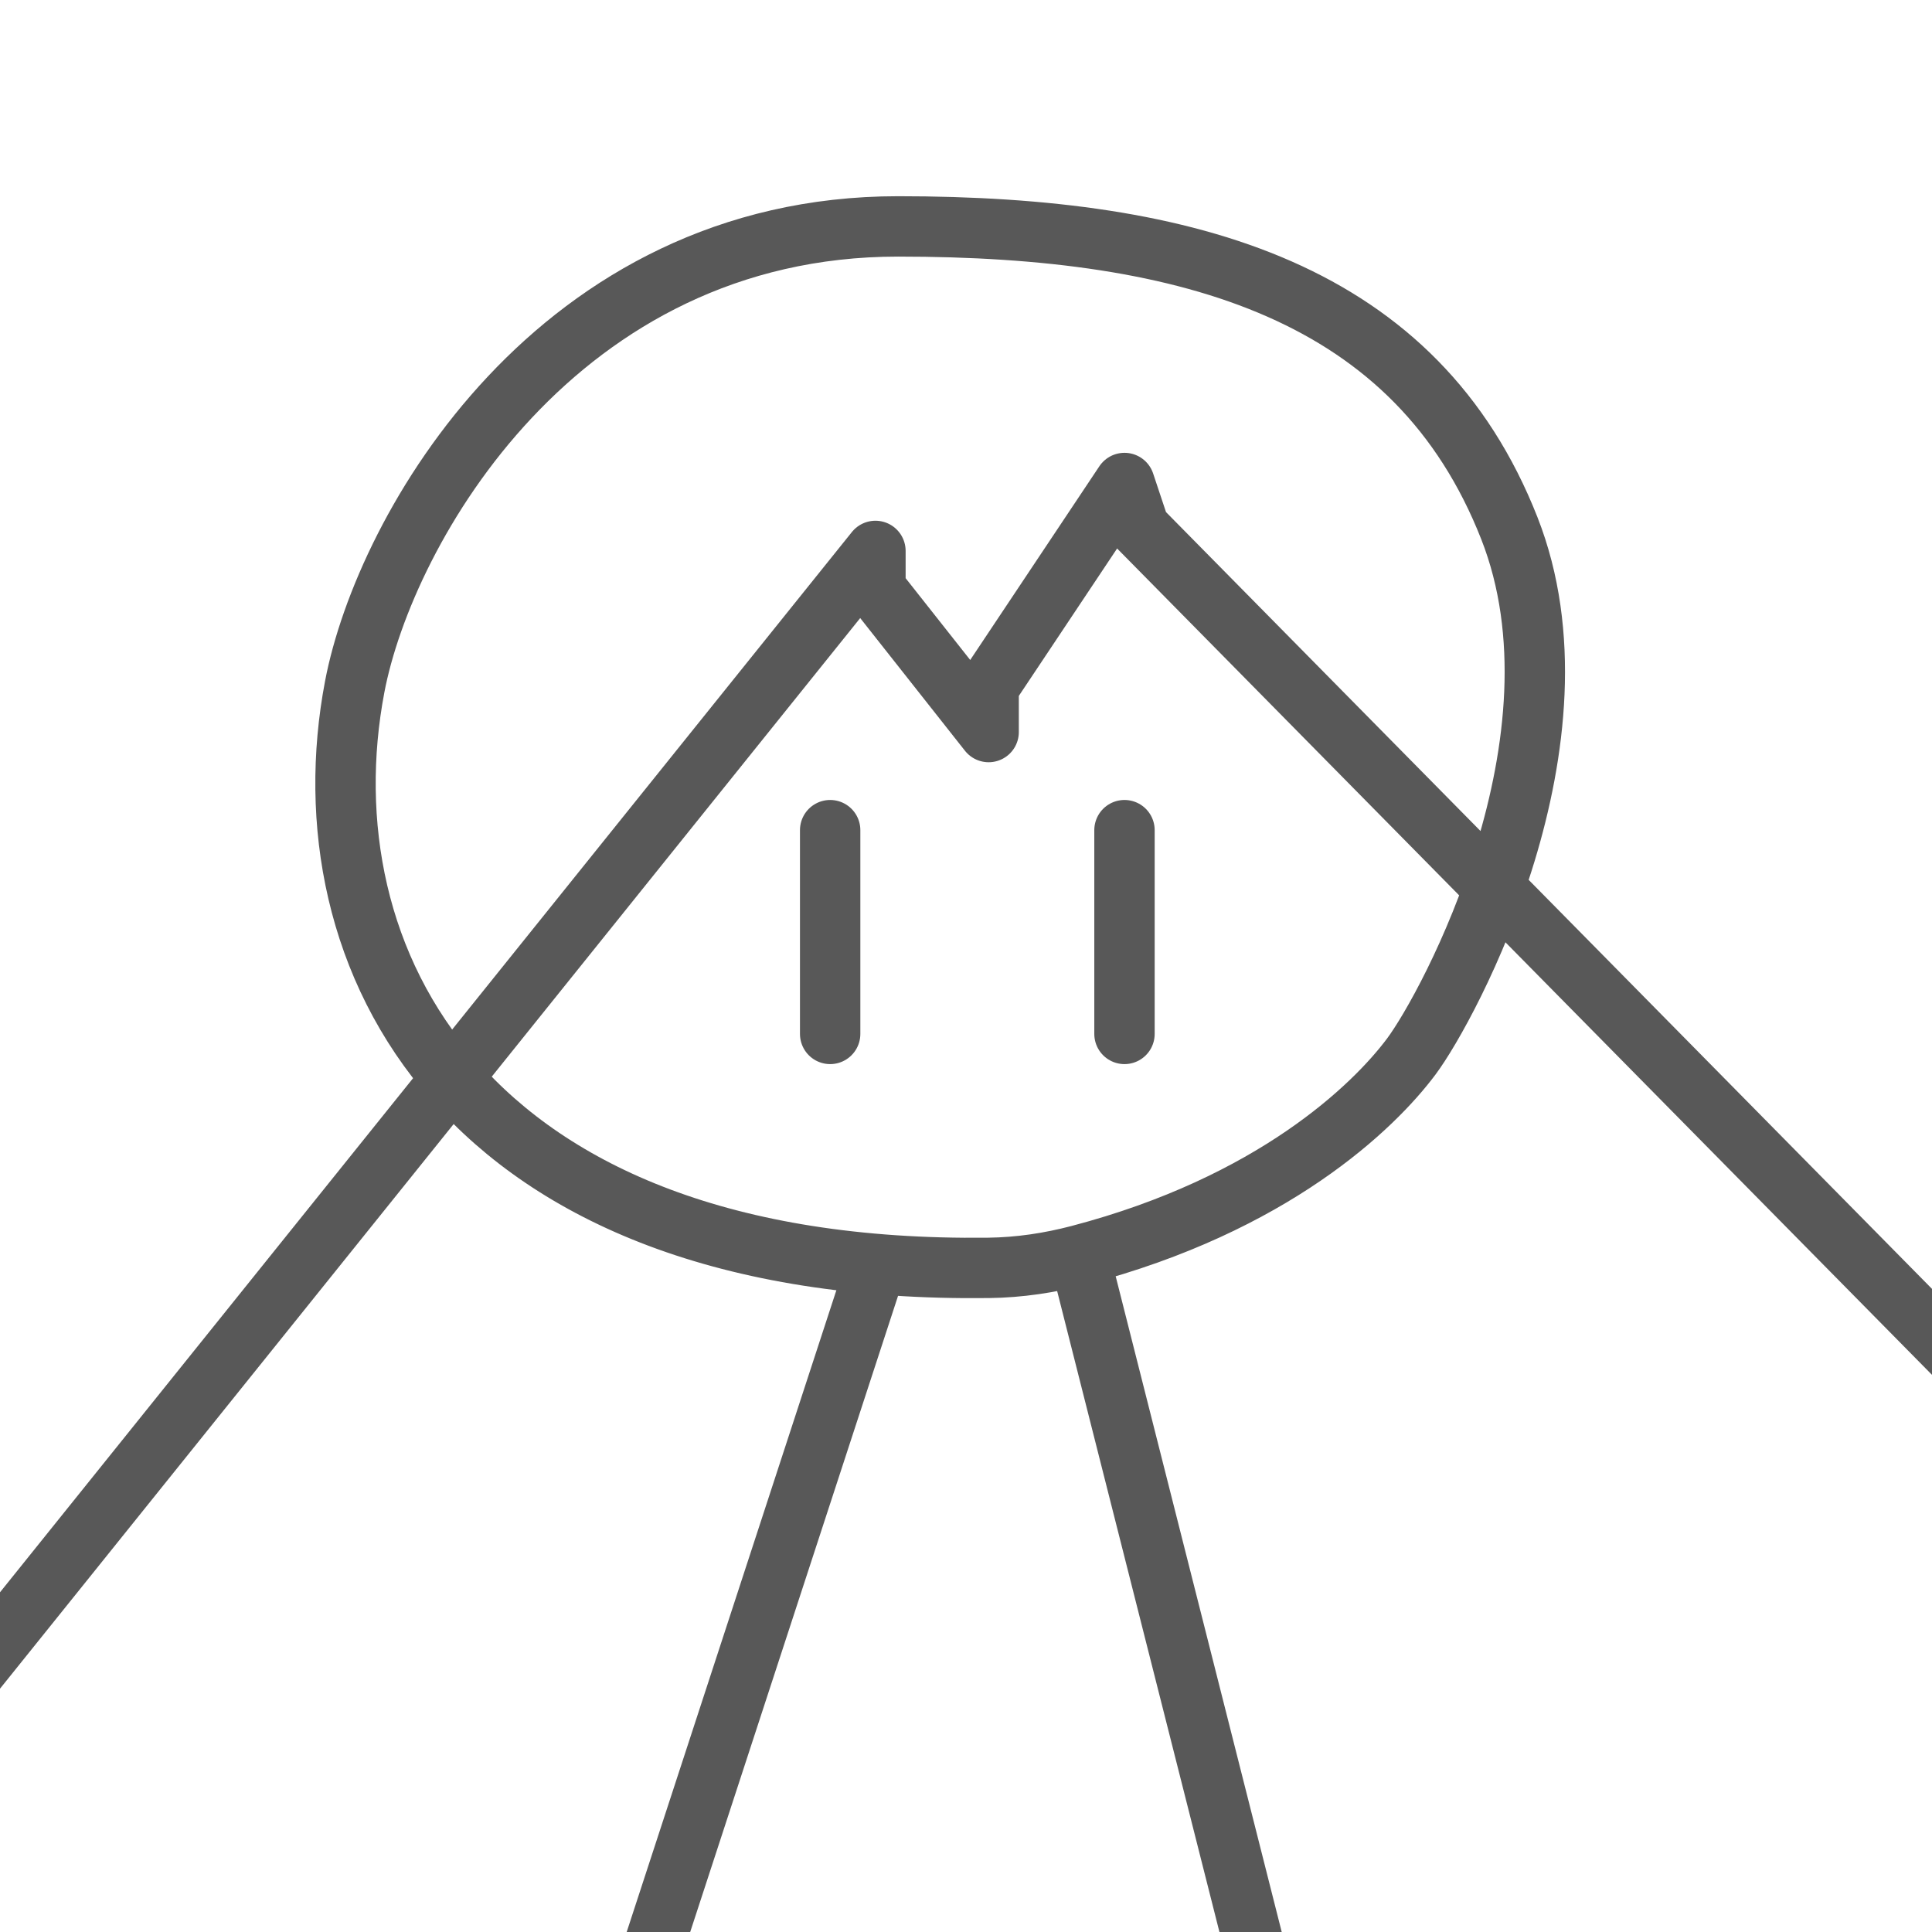
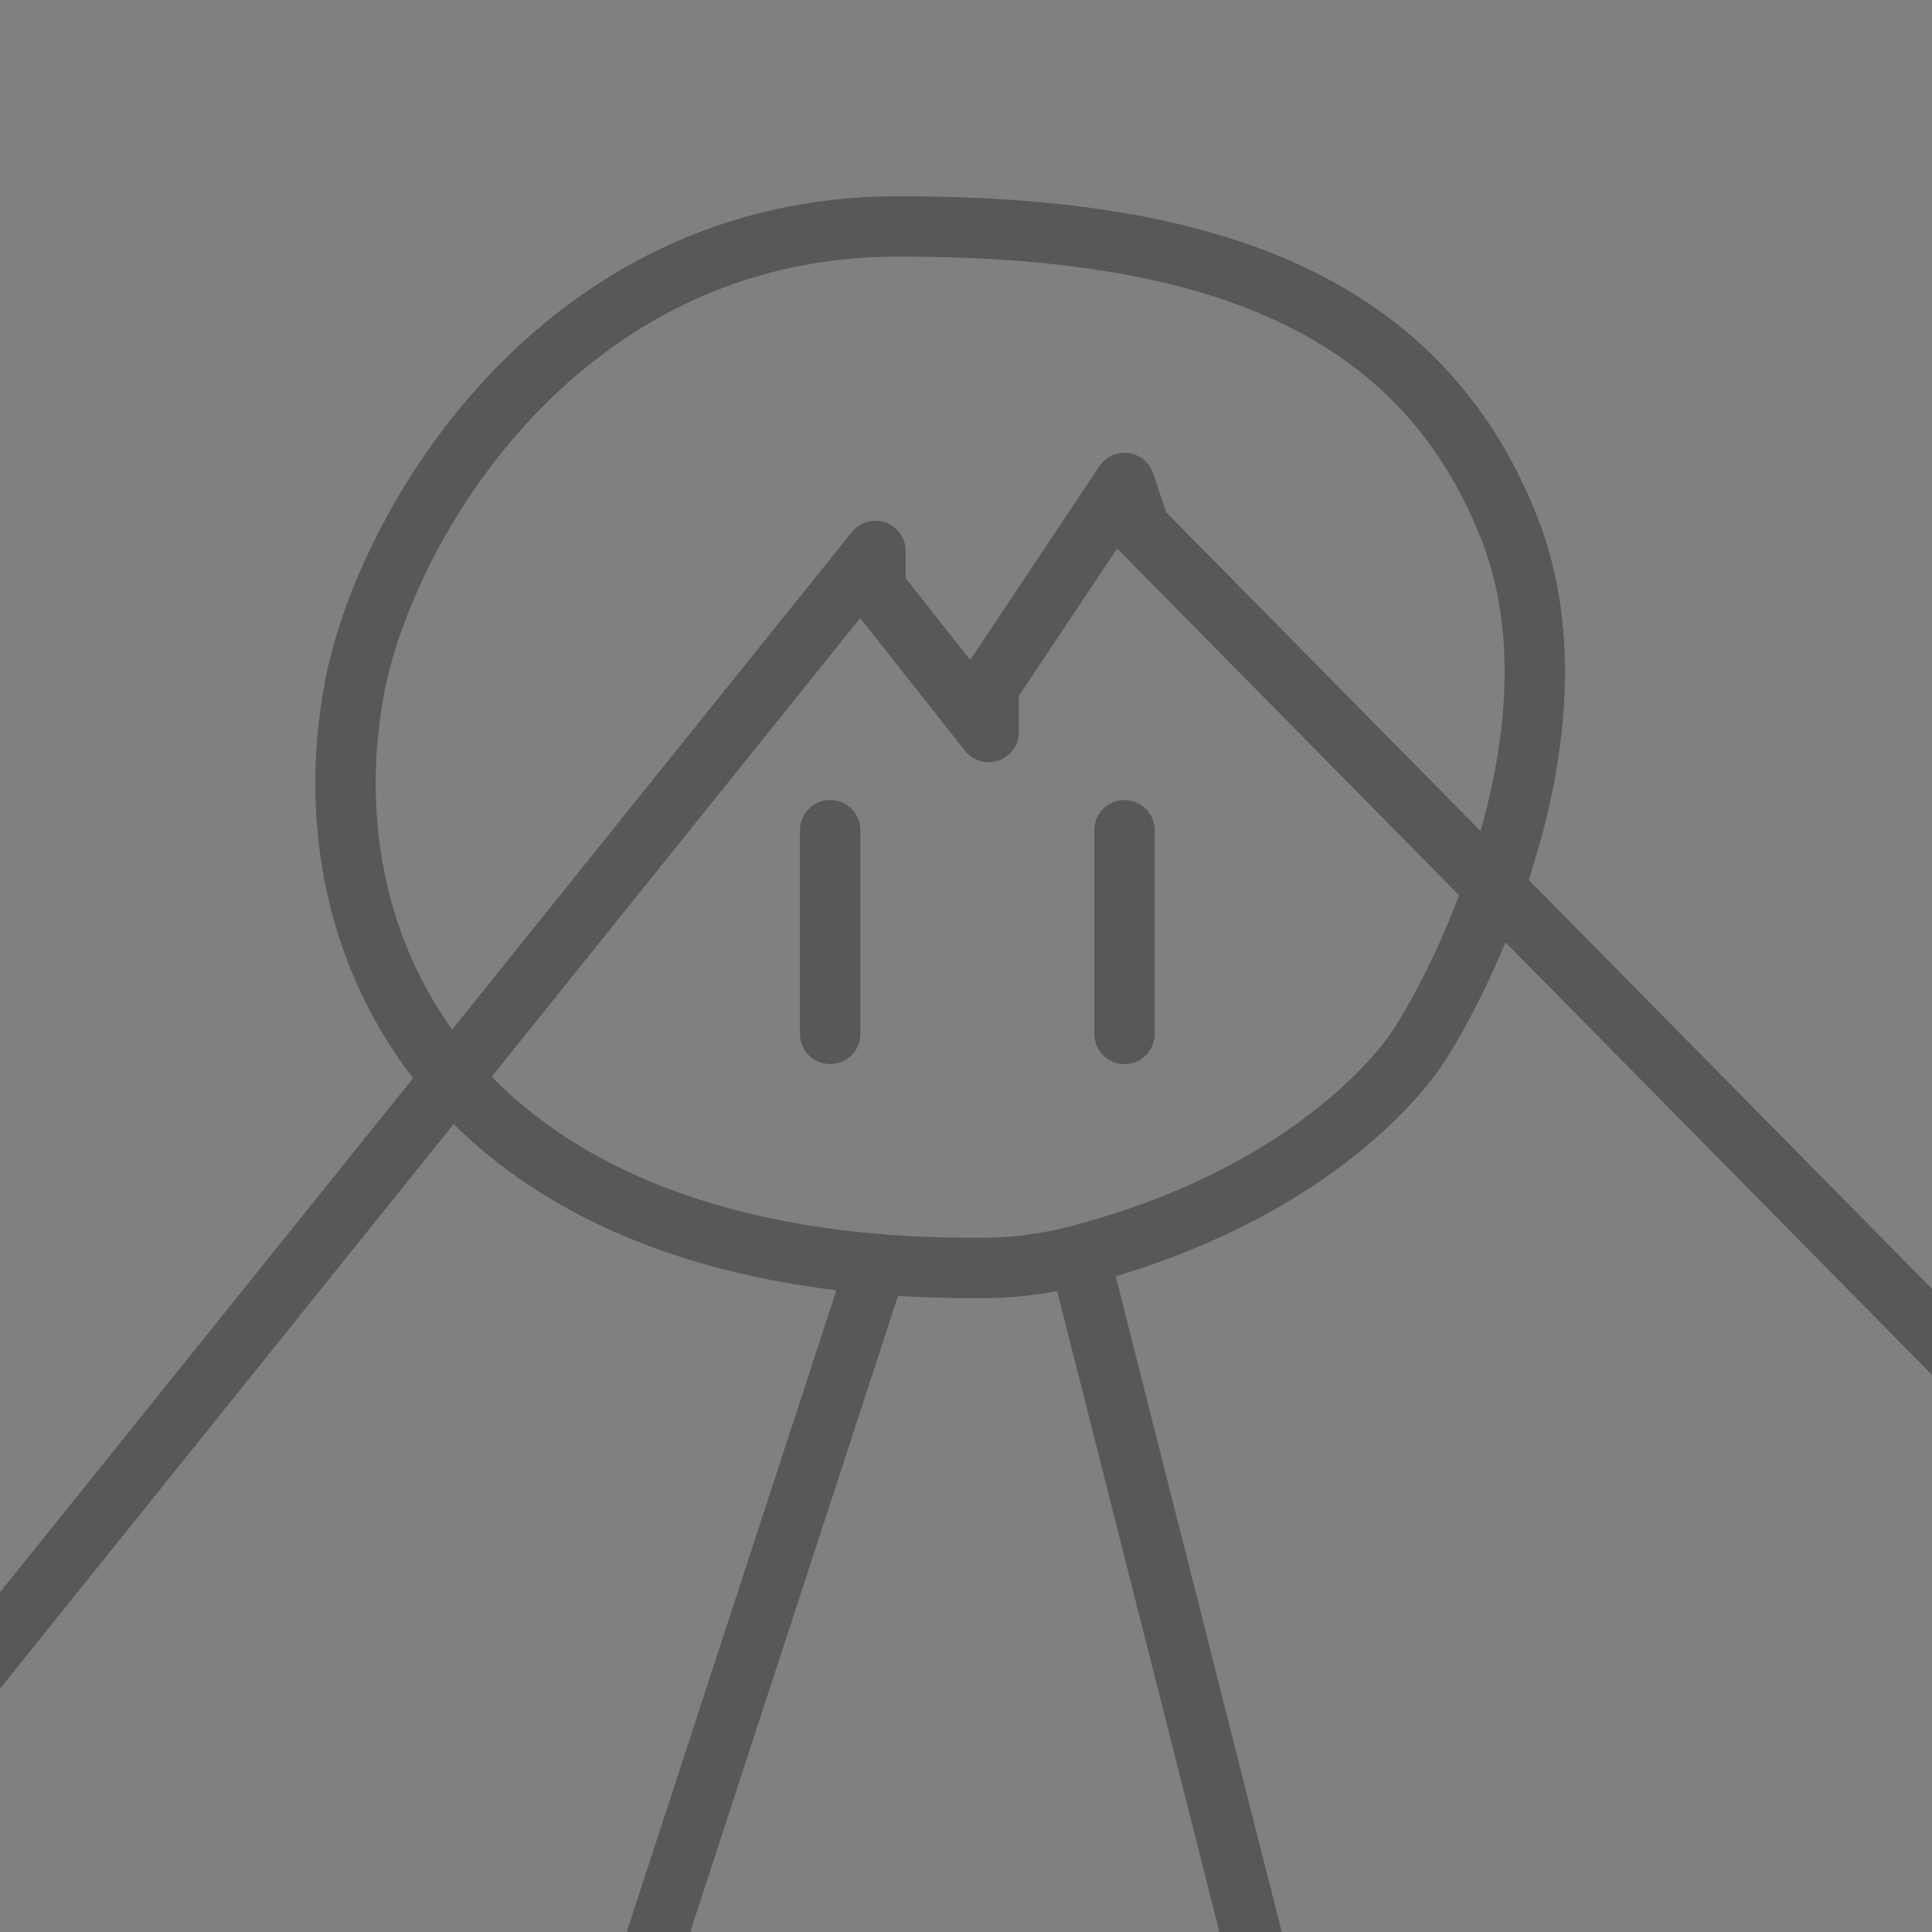
<svg xmlns="http://www.w3.org/2000/svg" width="128" height="128" viewBox="0 0 128 128" fill="none">
  <rect x="0" y="0" width="128" height="128" fill="#808080" stroke="none" />
  <g clip-path="url(#clip0)">
-     <rect width="128" height="128" fill="white" />
-     <path d="M-11.5 123L58 36.5V39L65.5 48.5V45.5L74.5 32L75.5 35L146.5 107M55 55V61.75V68.5M58 84L41.5 134.5M71.5 83.159C84.325 79.795 91 73.344 93.5 70C96 66.656 105.5 49 100 35C93.868 19.391 79 15 59.5 15C36.911 15 25.5 35 23.5 45.5C20.1 63.352 30.5 84.422 65.5 84C67.543 83.975 69.552 83.67 71.5 83.159ZM71.5 83.159L84.5 134.5M74.5 55V61.75V68.5" stroke="#585858" stroke-width="4" stroke-linecap="round" stroke-linejoin="round" />
+     <path d="M-11.5 123L58 36.5V39L65.5 48.5V45.5L74.5 32L75.5 35L146.5 107M55 55V68.5M58 84L41.5 134.5M71.5 83.159C84.325 79.795 91 73.344 93.5 70C96 66.656 105.5 49 100 35C93.868 19.391 79 15 59.5 15C36.911 15 25.5 35 23.5 45.5C20.1 63.352 30.5 84.422 65.5 84C67.543 83.975 69.552 83.67 71.5 83.159ZM71.5 83.159L84.5 134.5M74.5 55V61.75V68.5" stroke="#585858" stroke-width="4" stroke-linecap="round" stroke-linejoin="round" />
  </g>
  <defs>
    <clipPath id="clip0">
      <rect width="128" height="128" fill="white" />
    </clipPath>
  </defs>
</svg>